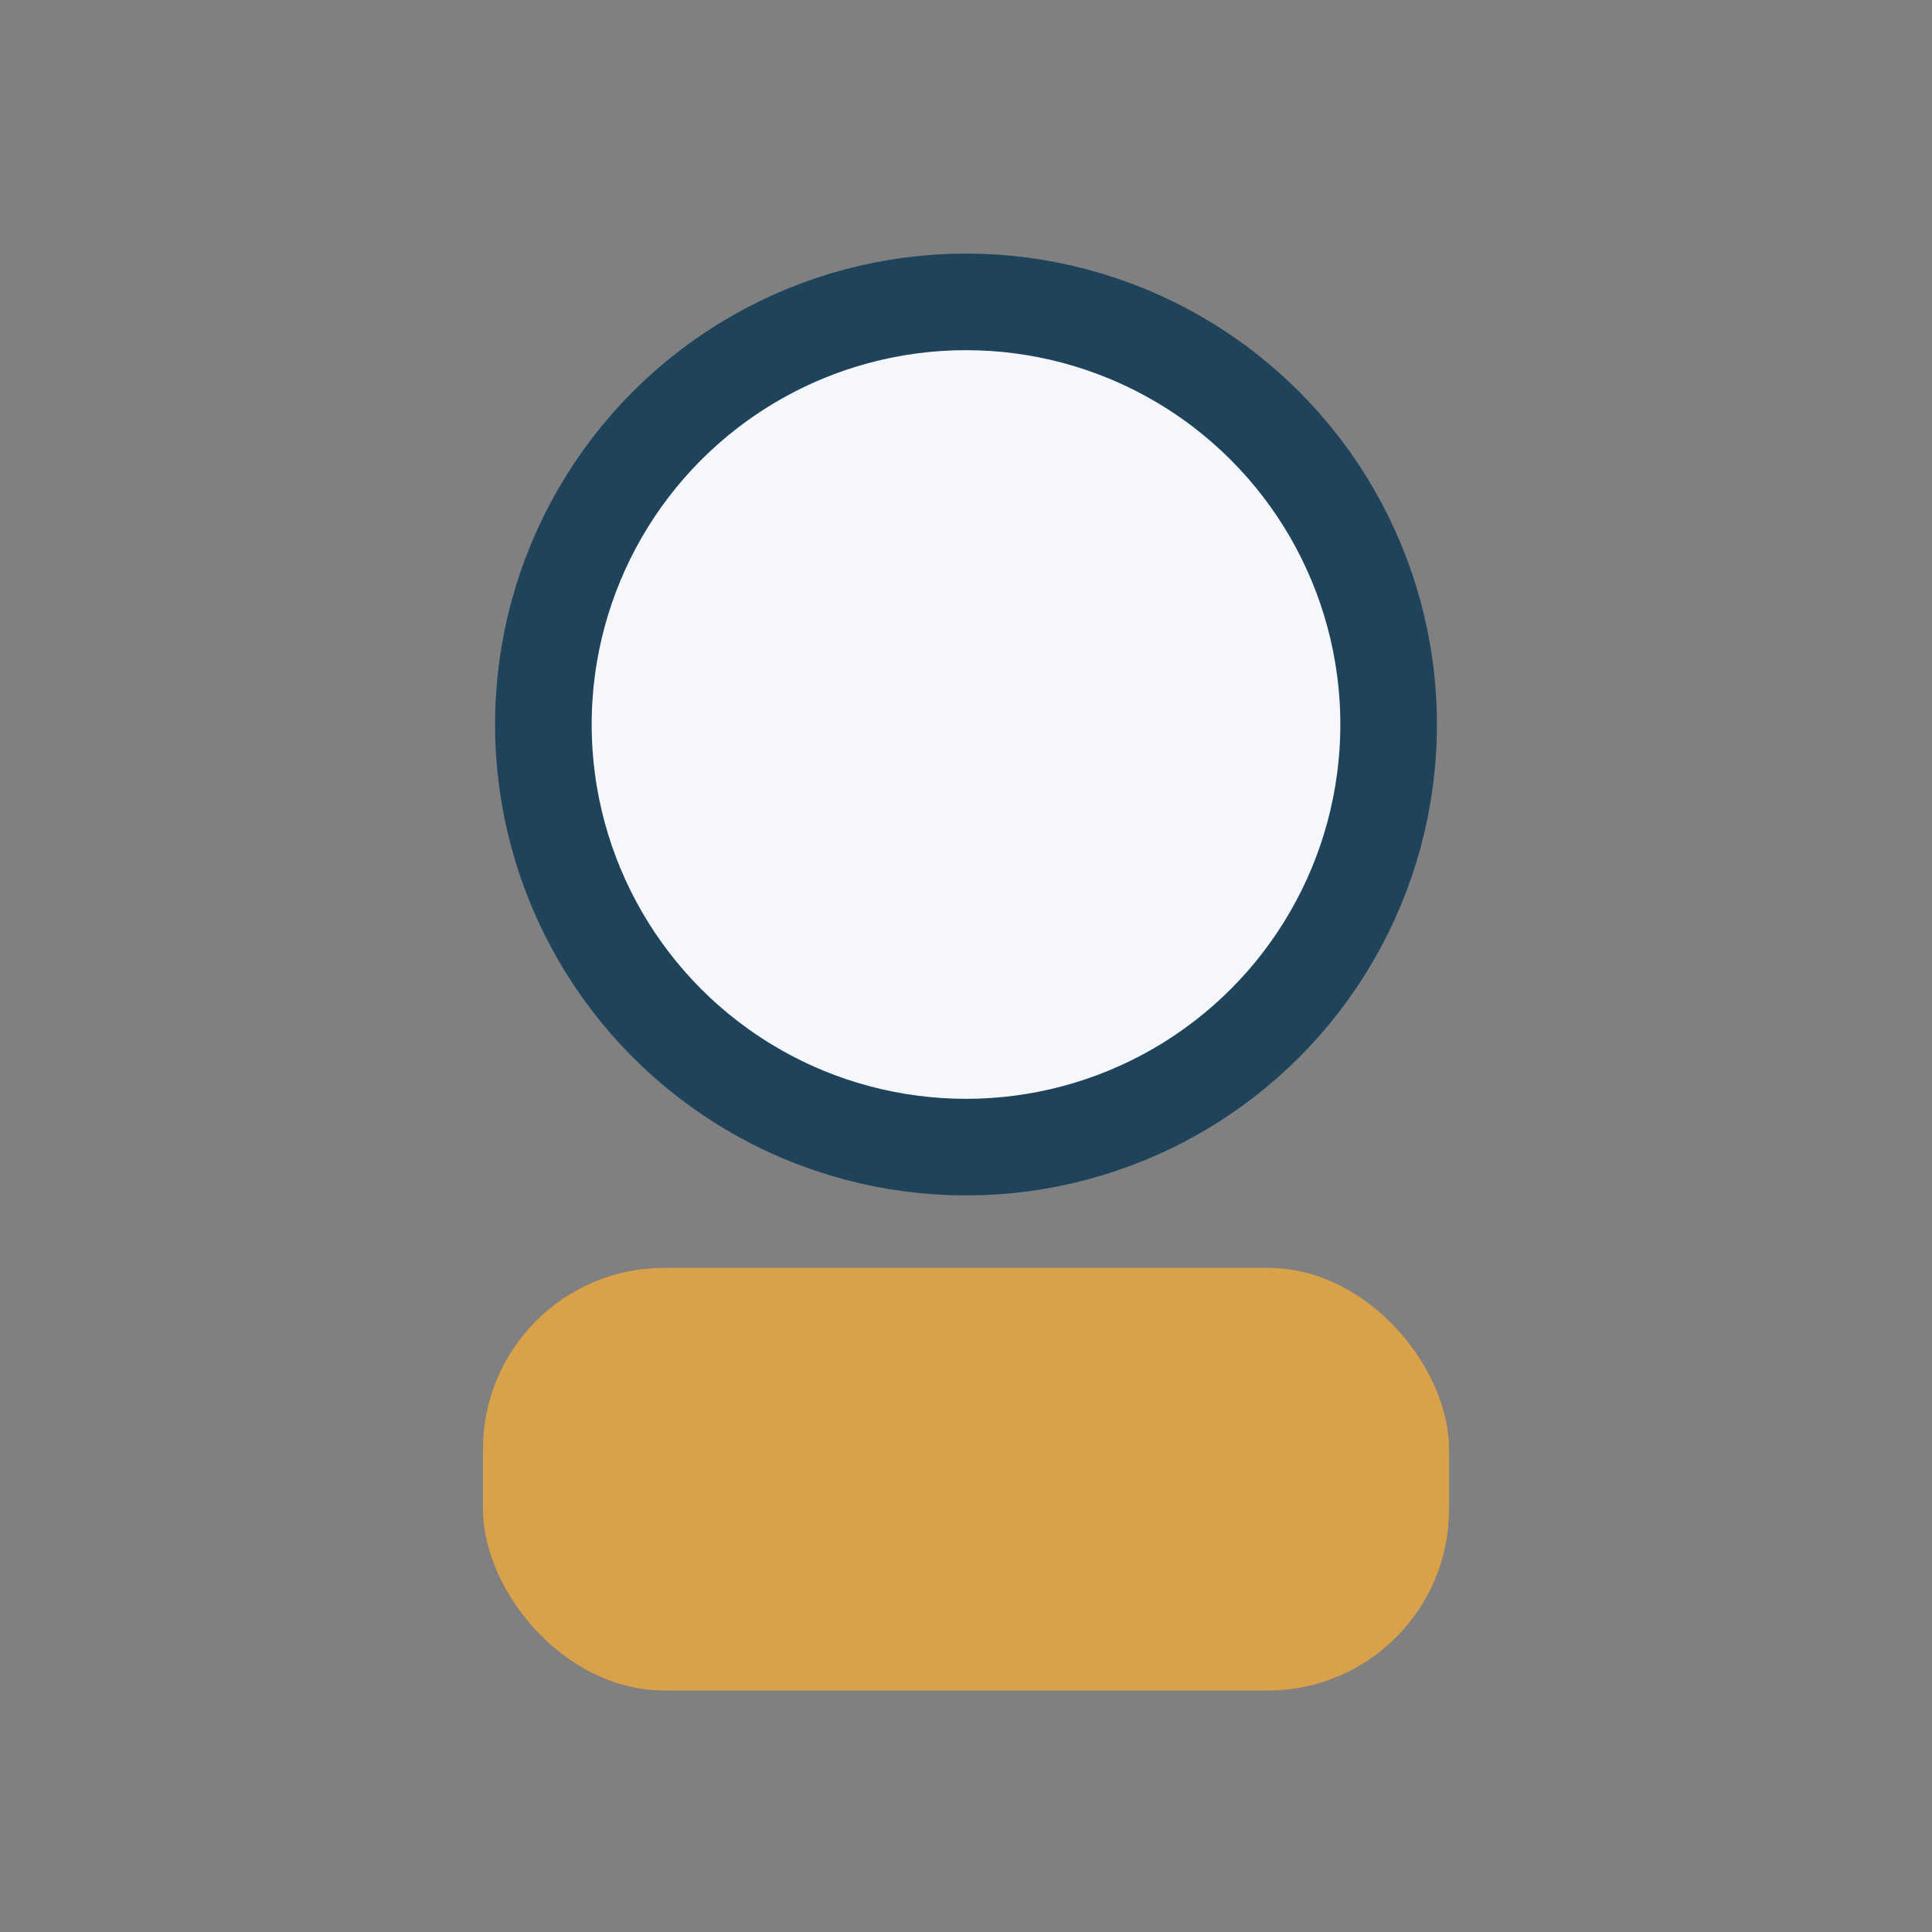
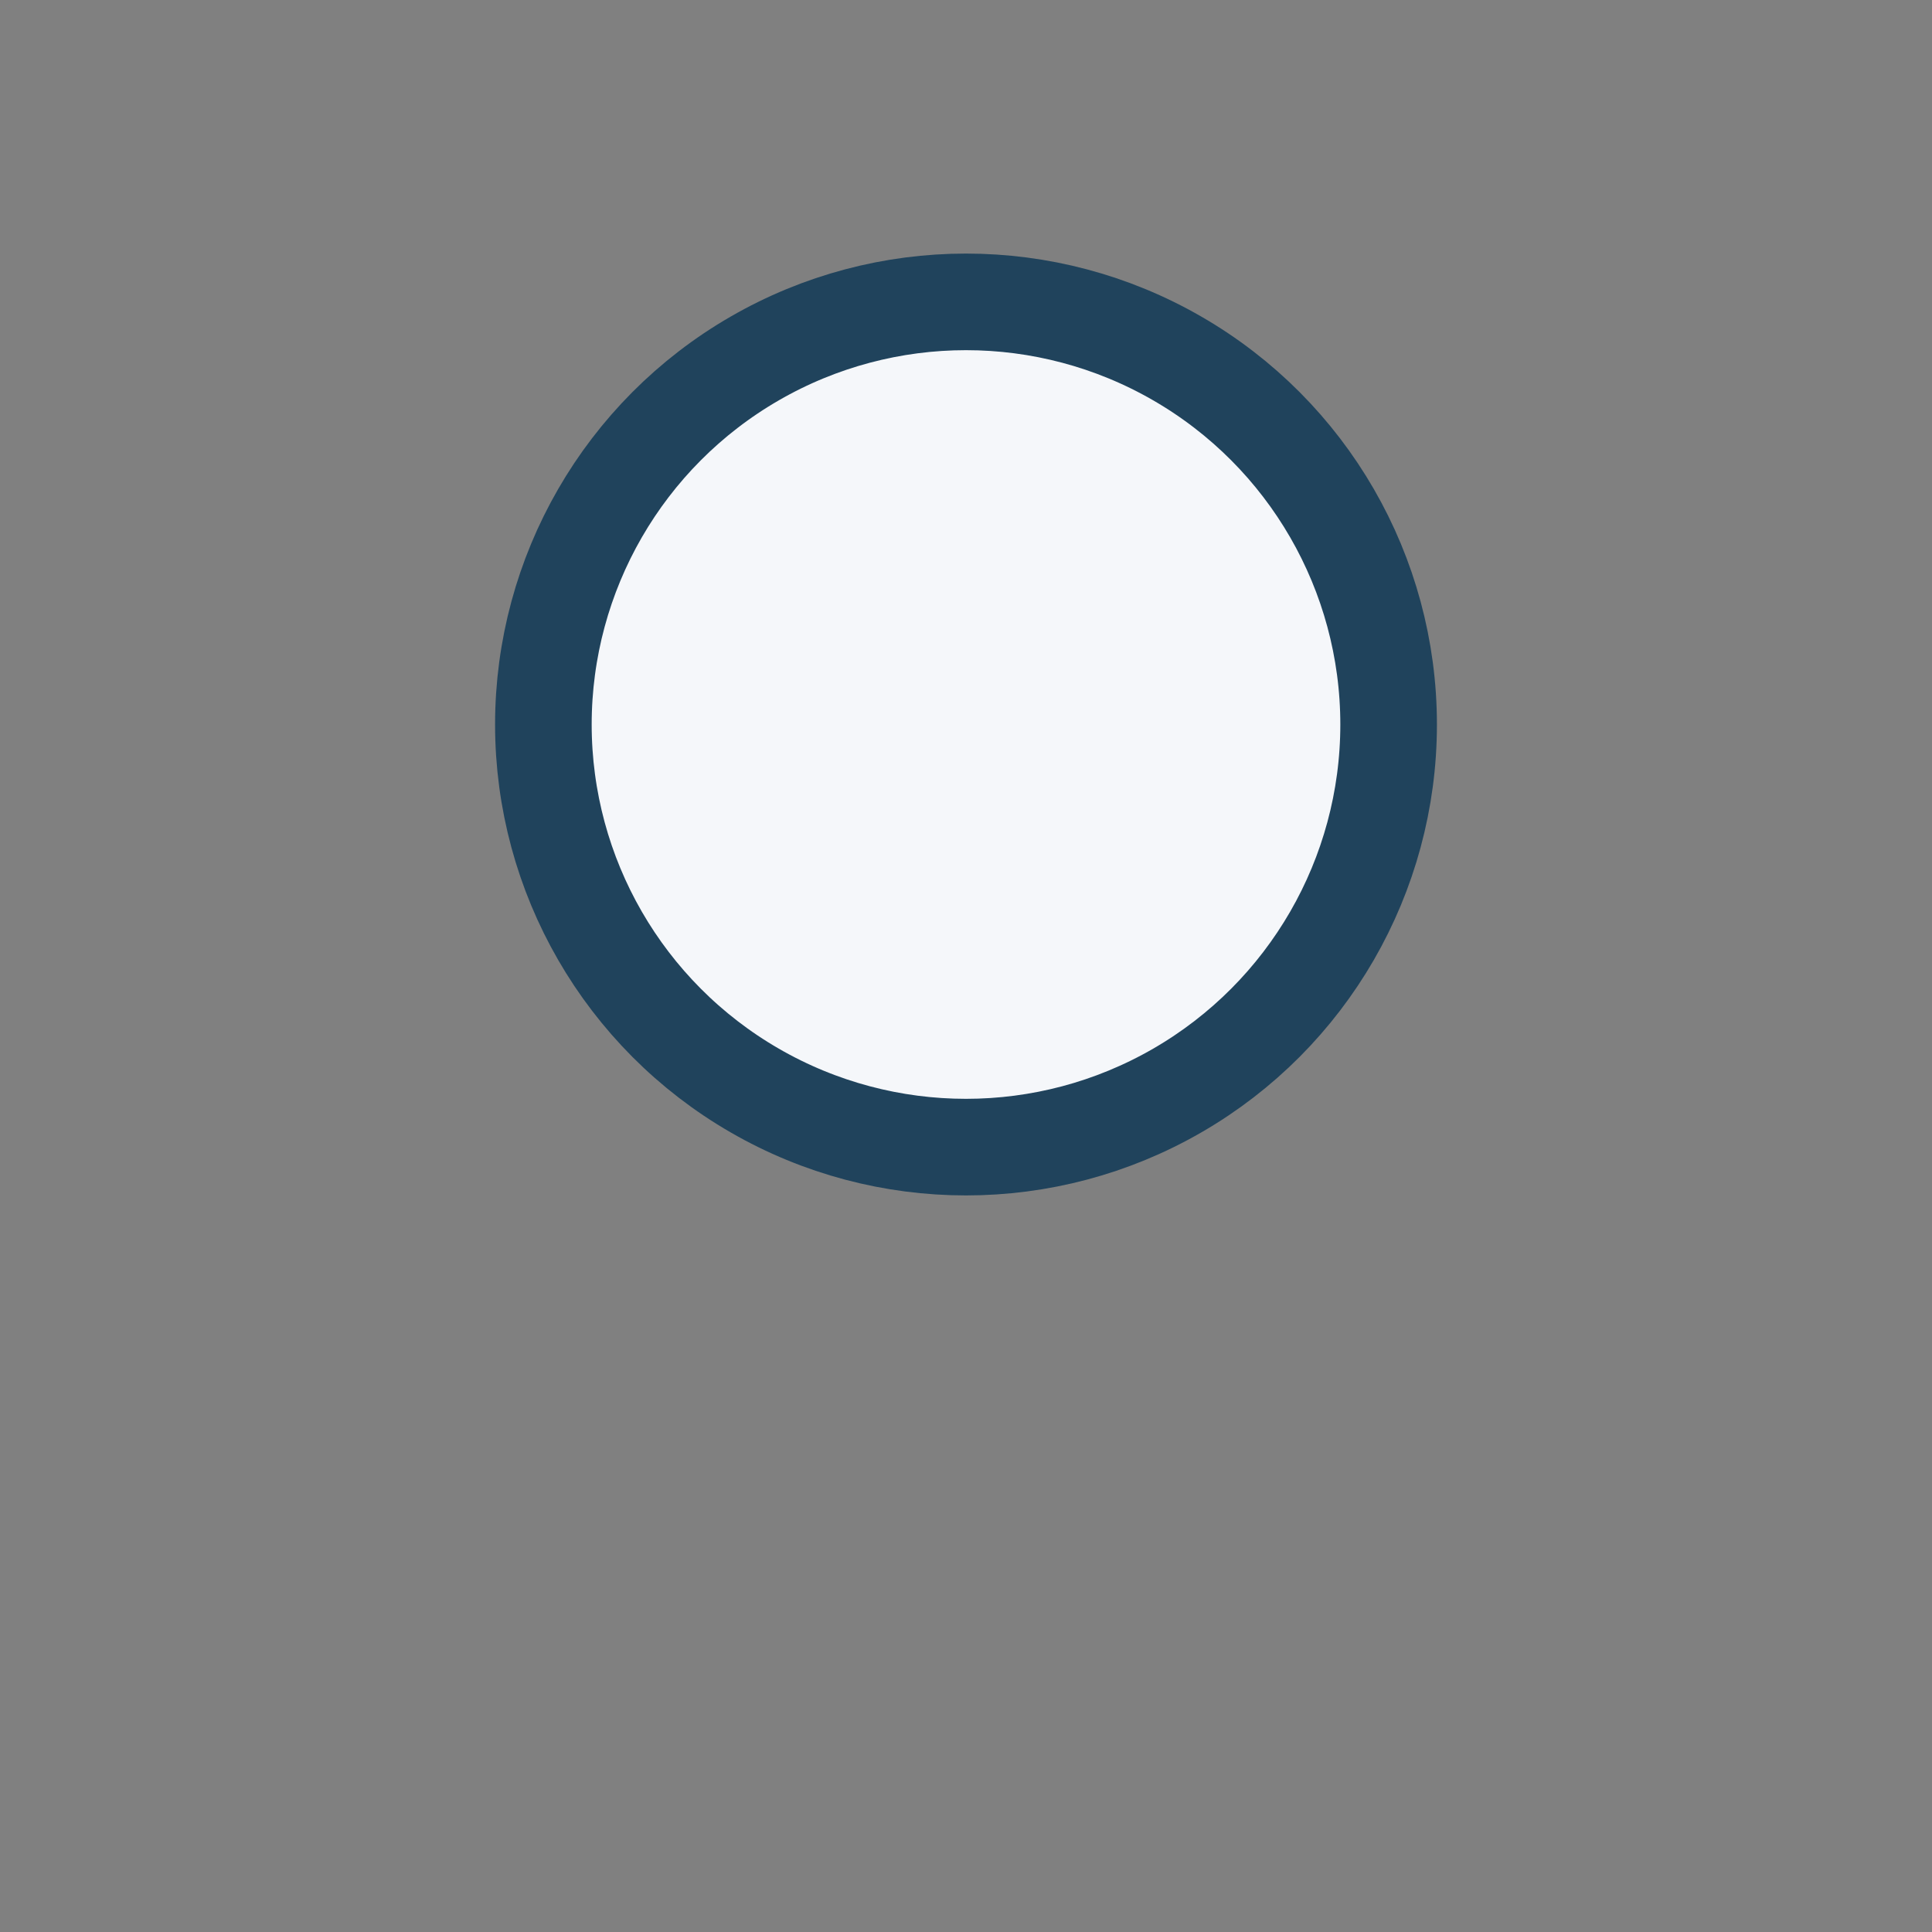
<svg xmlns="http://www.w3.org/2000/svg" width="32" height="32" viewBox="0 0 32 32">
  <rect x="0" y="0" width="32" height="32" fill="#808080" stroke="none" />
  <circle cx="16" cy="12" r="7" fill="#F5F7FA" stroke="#20435C" stroke-width="1.6" />
-   <rect x="8" y="21" width="16" height="7" rx="3" fill="#D9A14A" />
</svg>